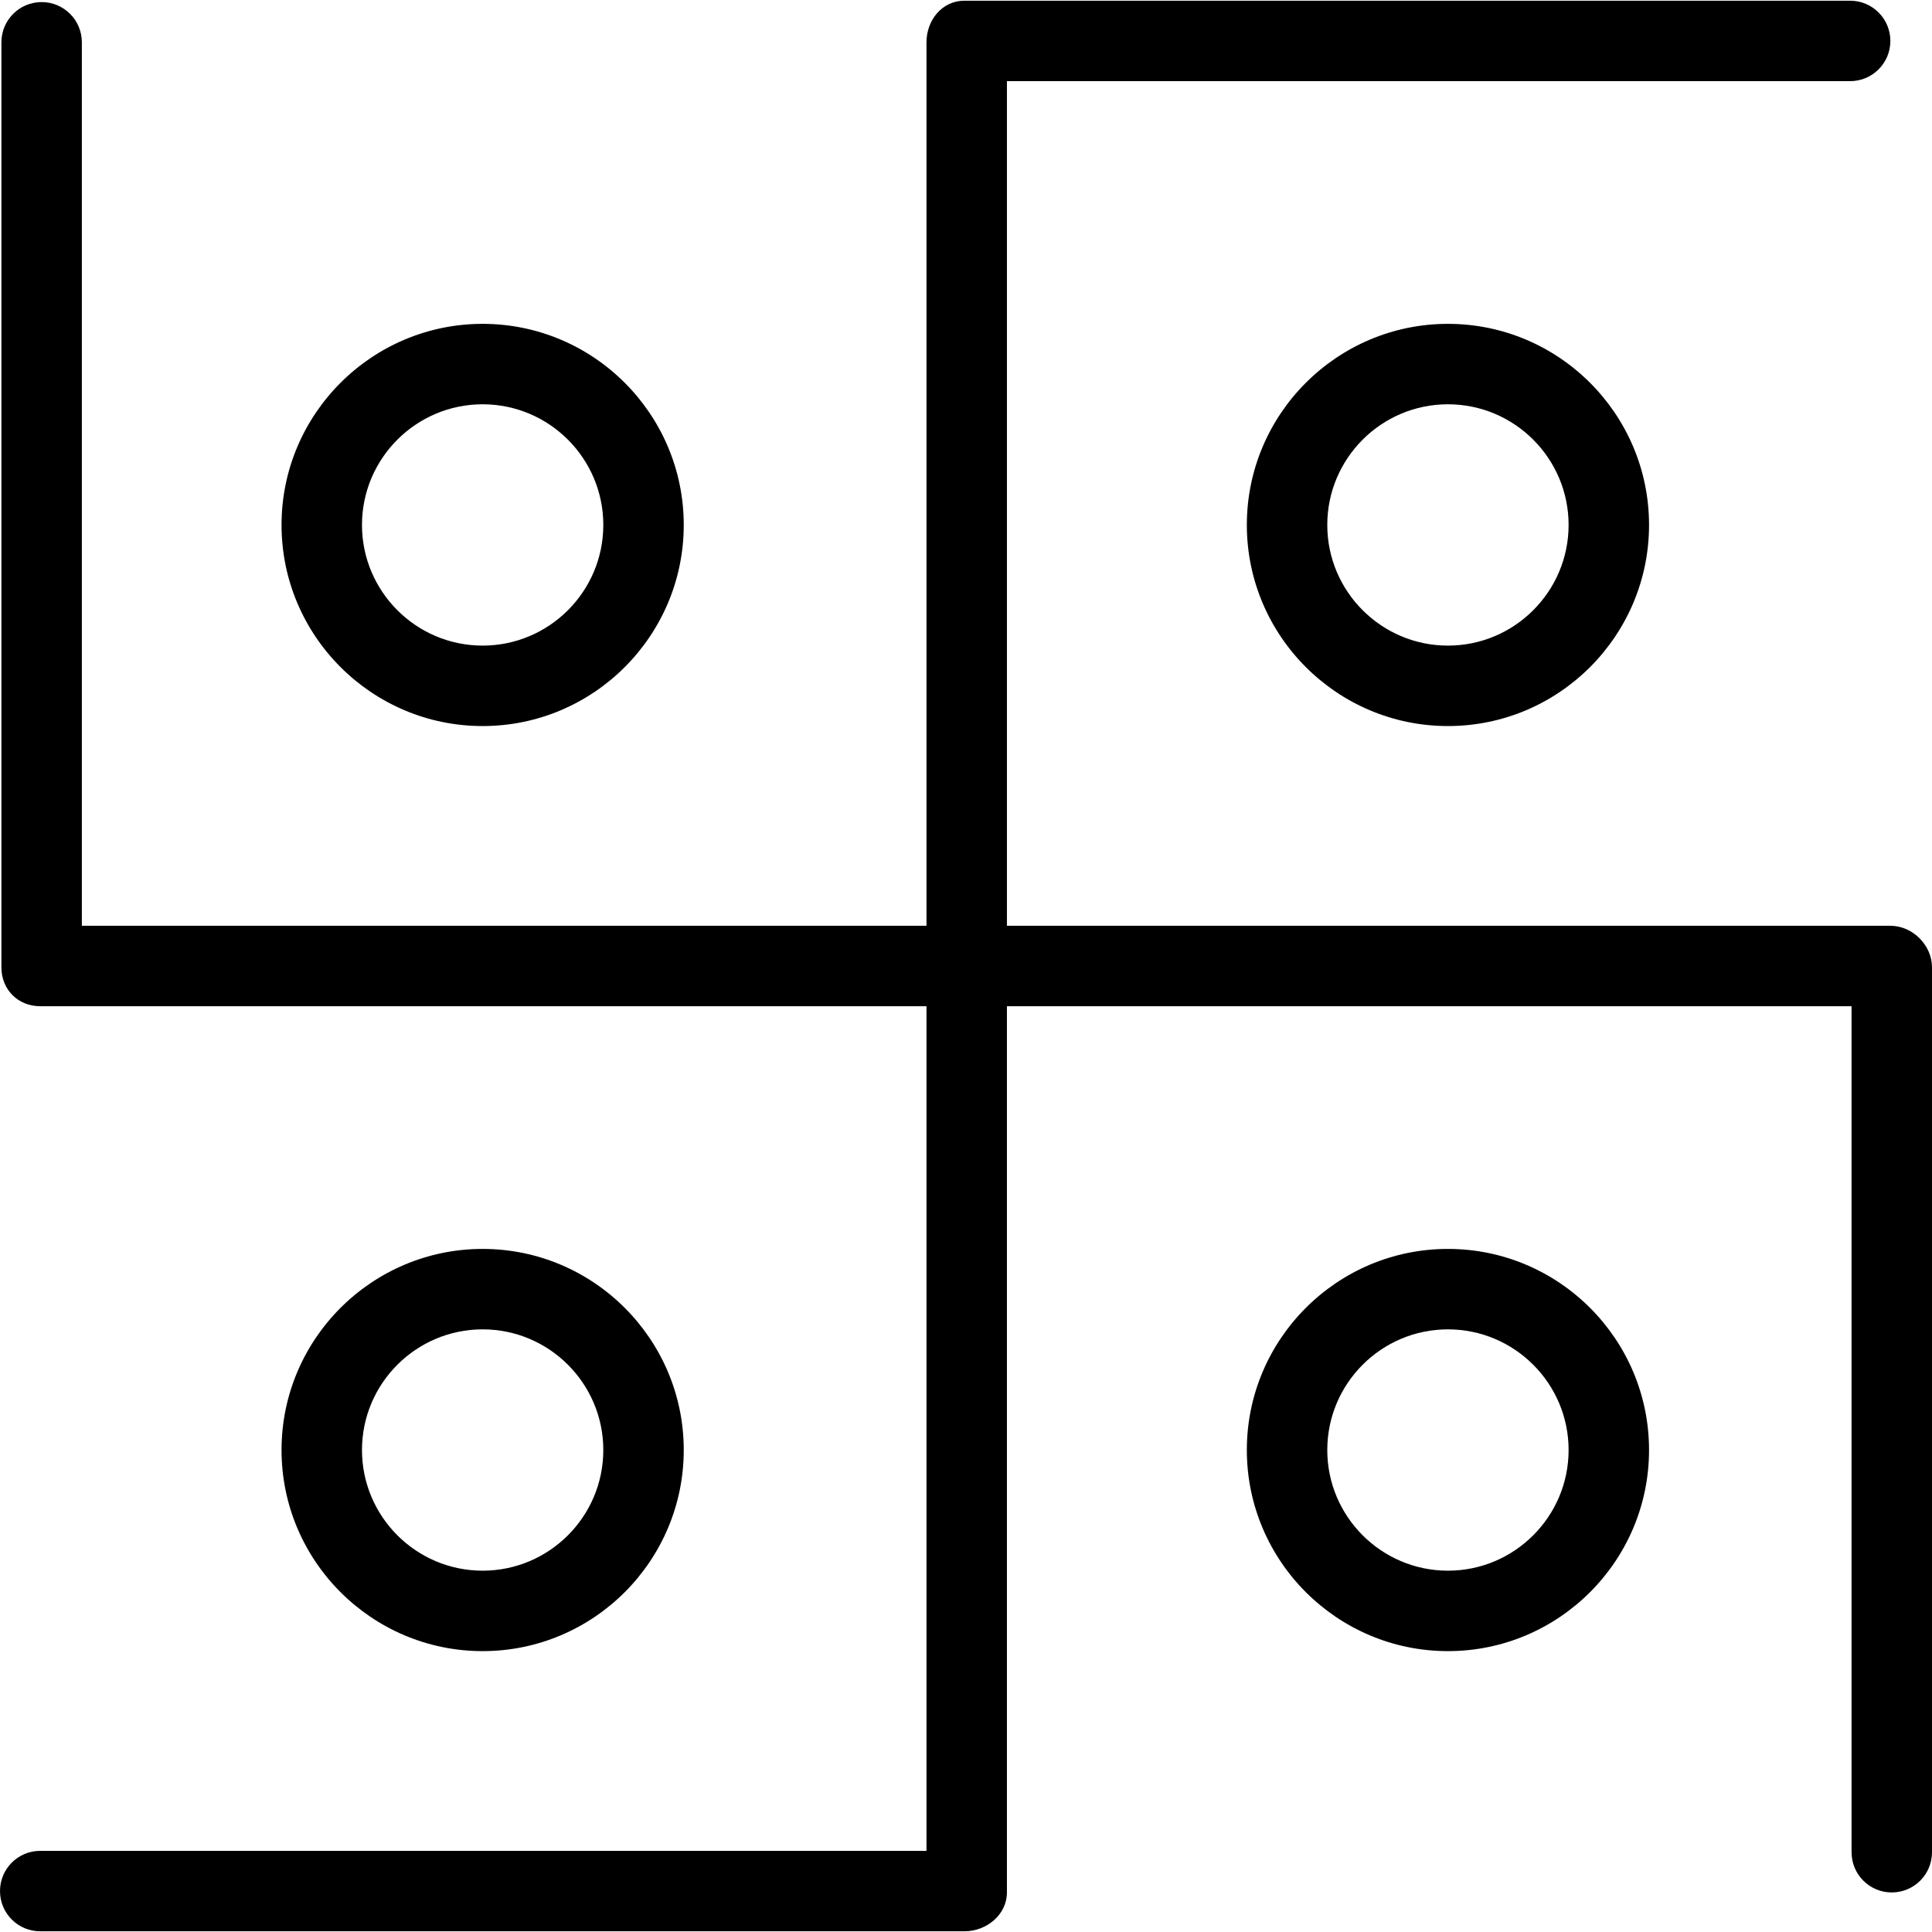
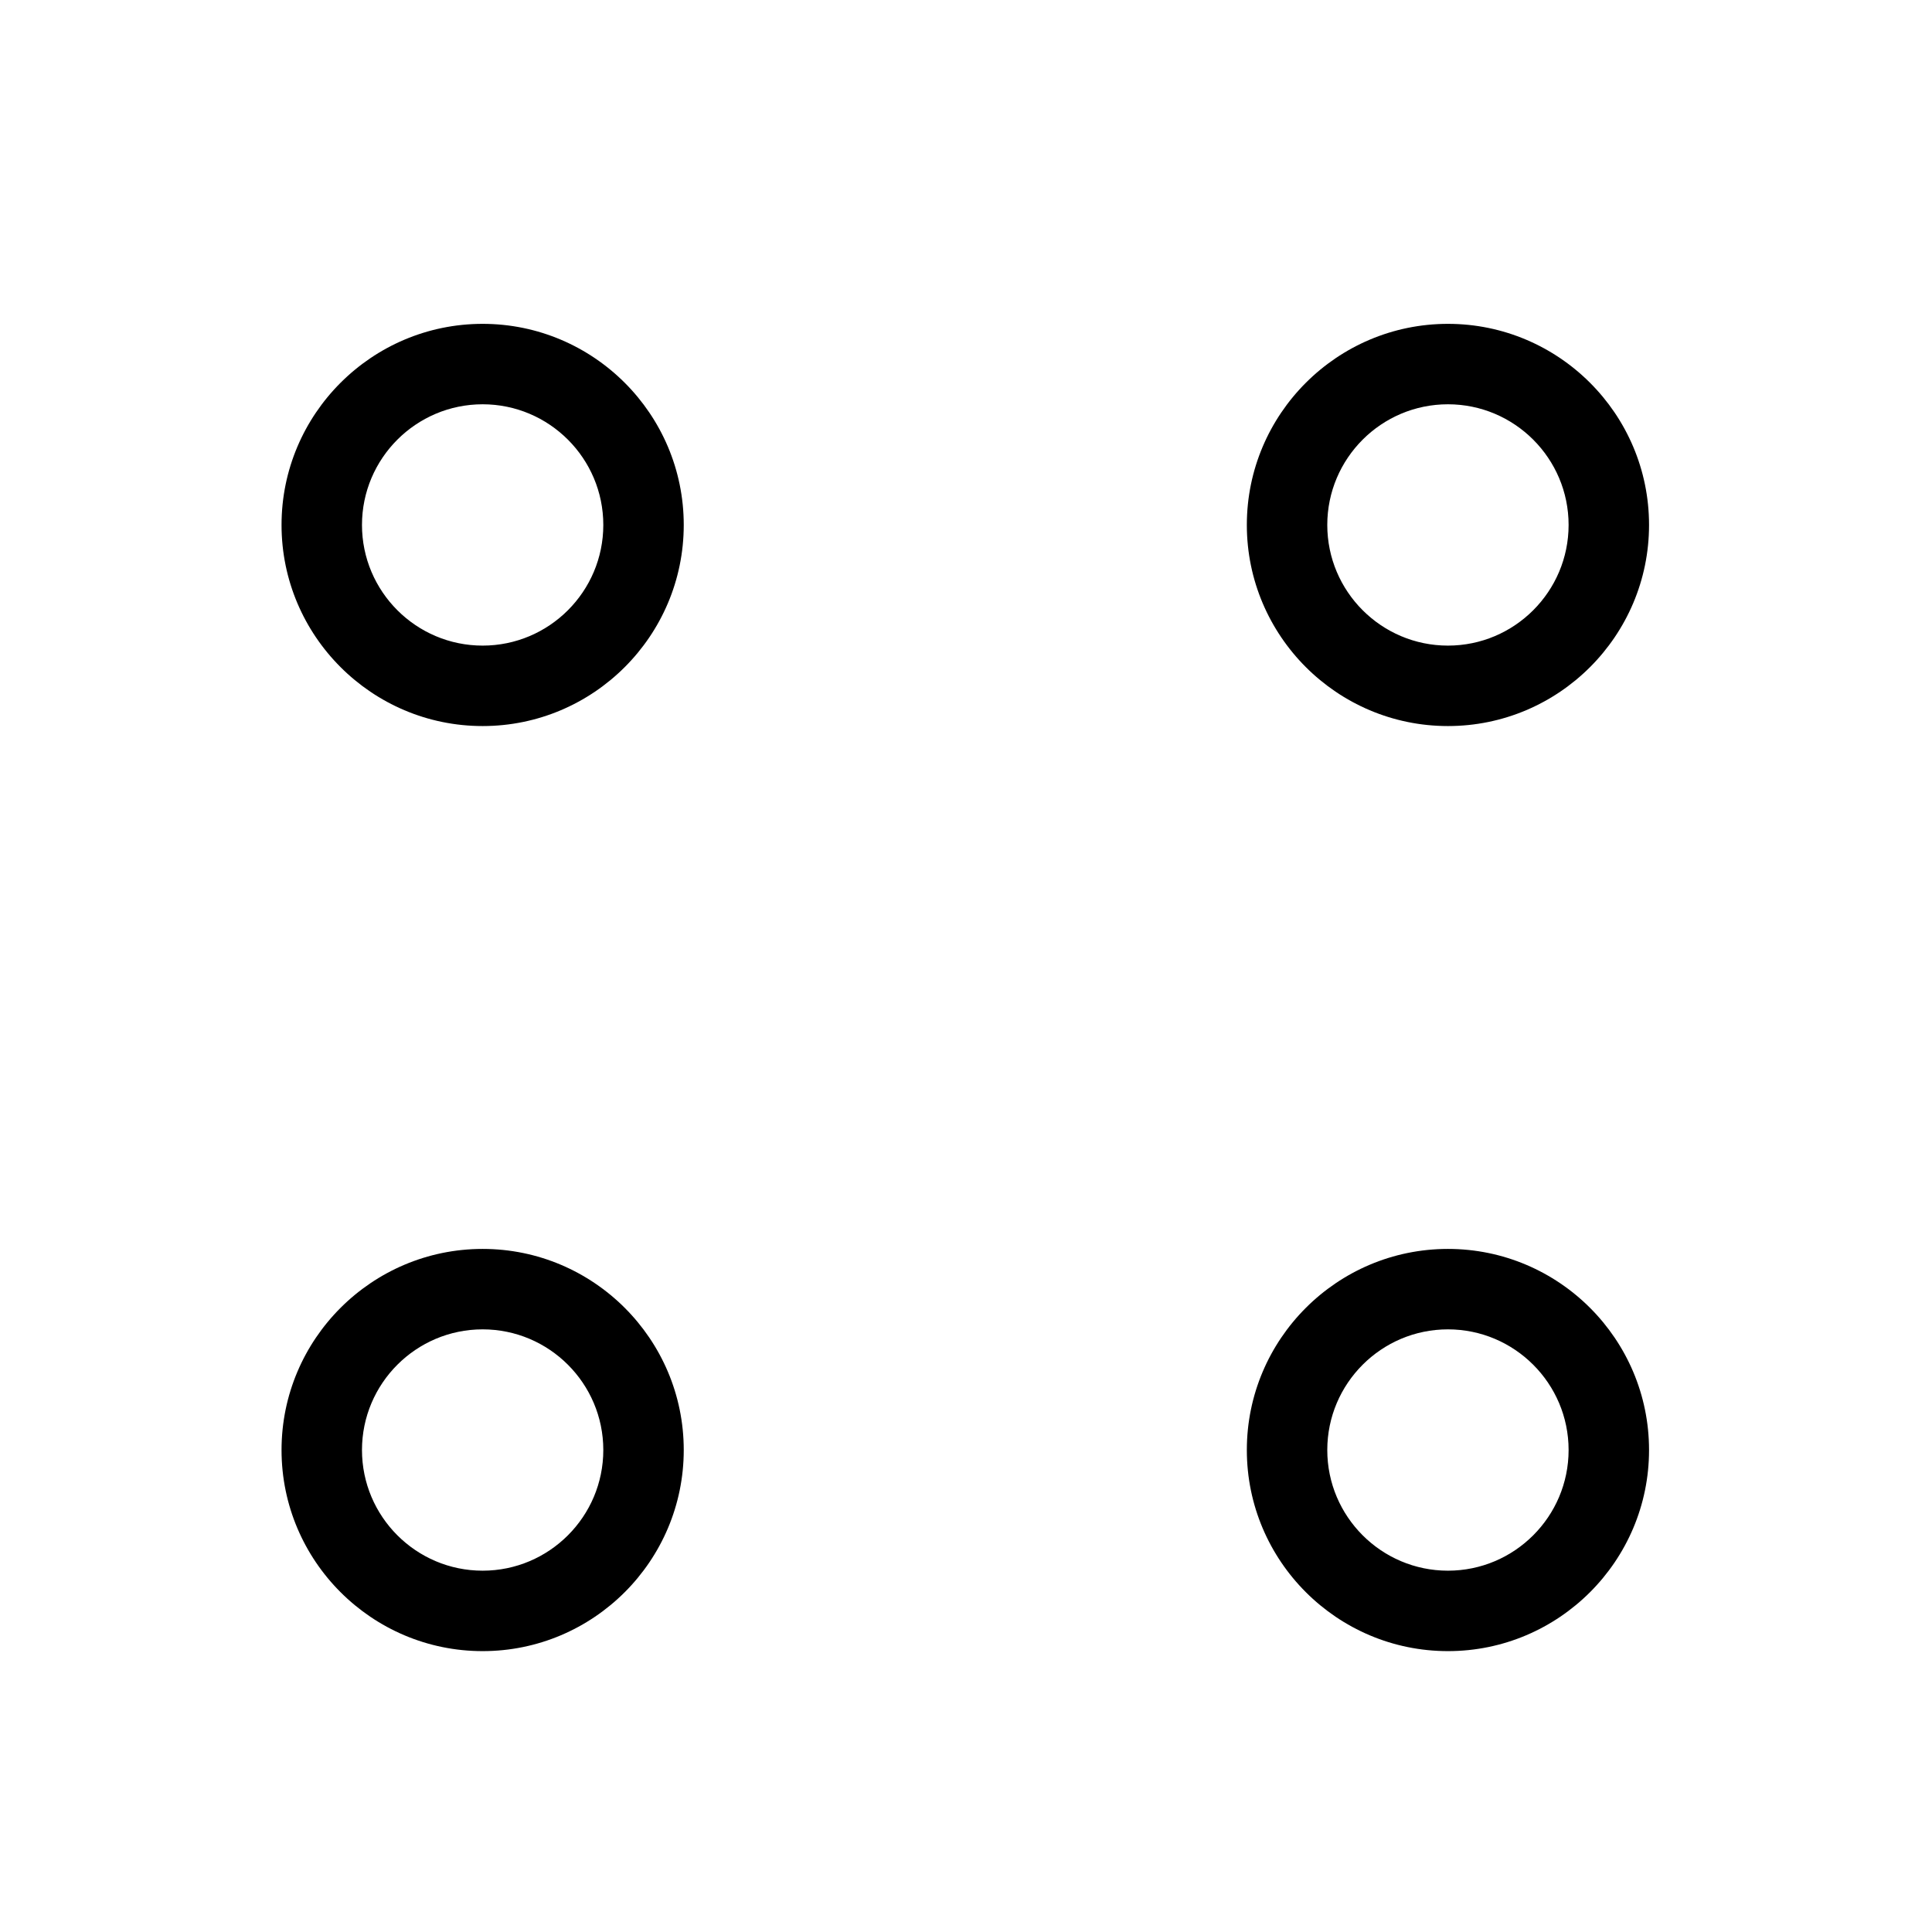
<svg xmlns="http://www.w3.org/2000/svg" fill="#000000" height="800px" width="800px" version="1.1" id="Layer_1" viewBox="0 0 512 512" xml:space="preserve">
  <g>
    <g>
-       <path d="M500.966,245.341h-234.12V21.505h223.461c5.886,0,10.659-4.767,10.659-10.659s-4.773-10.659-10.659-10.659H255.573    c-5.886,0-10.045,5.132-10.045,11.023v234.131H21.692V11.21c0-5.891-4.772-10.659-10.659-10.659    c-5.886,0-10.659,4.767-10.659,10.659v245.154c0,5.892,4.398,10.295,10.284,10.295h234.87v223.836H10.659    C4.773,490.495,0,495.262,0,501.154s4.773,10.659,10.659,10.659h244.914c5.886,0,11.273-4.403,11.273-10.295V266.659h223.836    v224.2c0,5.892,4.773,10.659,10.659,10.659S512,496.751,512,490.859V256.364C512,250.473,506.853,245.341,500.966,245.341z" />
-     </g>
+       </g>
  </g>
  <g>
    <g>
      <path d="M127.906,330.976c-29.385,0-53.294,23.91-53.294,53.294c0,29.385,23.909,53.294,53.294,53.294    c29.385,0,53.294-23.909,53.294-53.294C181.201,354.886,157.291,330.976,127.906,330.976z M127.906,416.247    c-17.633,0-31.977-14.344-31.977-31.977c0-17.633,14.344-31.977,31.977-31.977c17.633,0,31.977,14.344,31.977,31.977    C159.883,401.904,145.539,416.247,127.906,416.247z" />
    </g>
  </g>
  <g>
    <g>
      <path d="M127.906,85.823c-29.385,0-53.294,23.91-53.294,53.294c0,29.385,23.909,53.294,53.294,53.294    c29.385,0,53.294-23.909,53.294-53.294C181.201,109.732,157.291,85.823,127.906,85.823z M127.906,171.093    c-17.633,0-31.977-14.344-31.977-31.977c0-17.633,14.344-31.977,31.977-31.977c17.633,0,31.977,14.344,31.977,31.977    C159.883,156.75,145.539,171.093,127.906,171.093z" />
    </g>
  </g>
  <g>
    <g>
      <path d="M383.719,85.823c-29.385,0-53.294,23.91-53.294,53.294c0,29.385,23.909,53.294,53.294,53.294    c29.385,0,53.294-23.909,53.294-53.294C437.013,109.732,413.104,85.823,383.719,85.823z M383.719,171.093    c-17.633,0-31.977-14.344-31.977-31.977c0-17.633,14.344-31.977,31.977-31.977c17.633,0,31.977,14.344,31.977,31.977    C415.696,156.75,401.352,171.093,383.719,171.093z" />
    </g>
  </g>
  <g>
    <g>
      <path d="M383.719,330.976c-29.385,0-53.294,23.91-53.294,53.294c0,29.385,23.909,53.294,53.294,53.294    c29.385,0,53.294-23.909,53.294-53.294C437.013,354.886,413.104,330.976,383.719,330.976z M383.719,416.247    c-17.633,0-31.977-14.344-31.977-31.977c0-17.633,14.344-31.977,31.977-31.977c17.633,0,31.977,14.344,31.977,31.977    C415.696,401.904,401.352,416.247,383.719,416.247z" />
    </g>
  </g>
</svg>